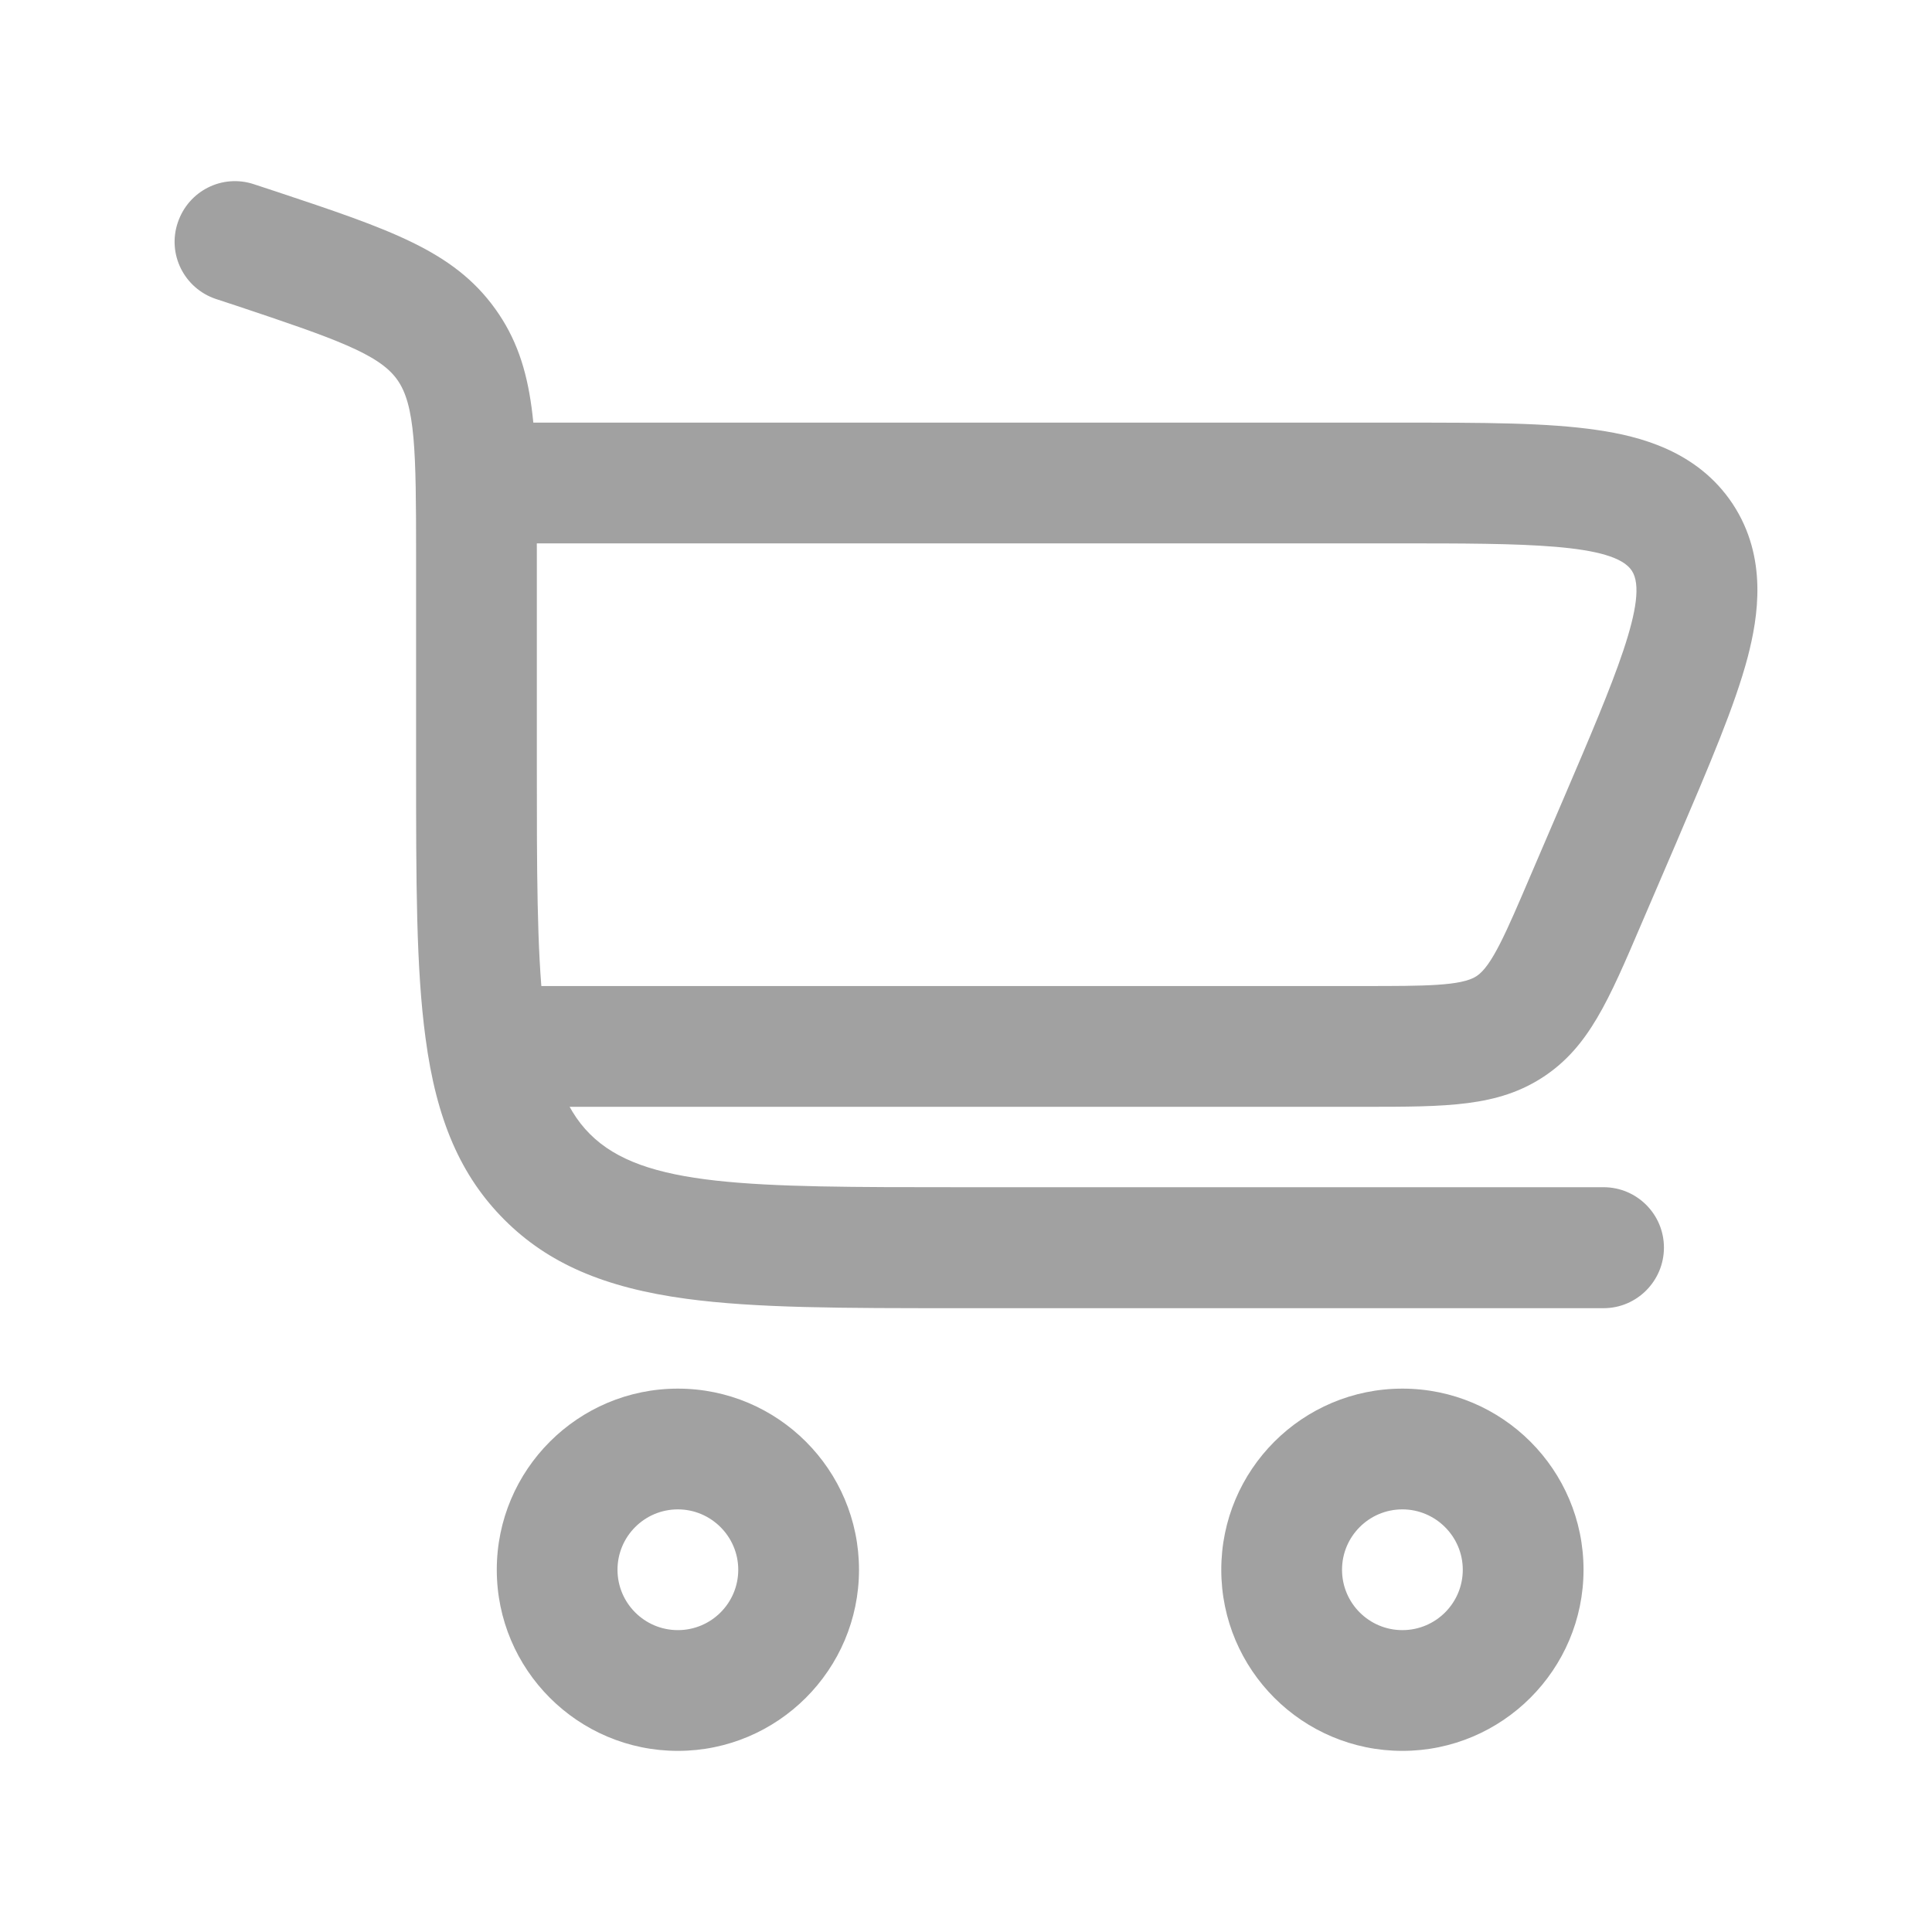
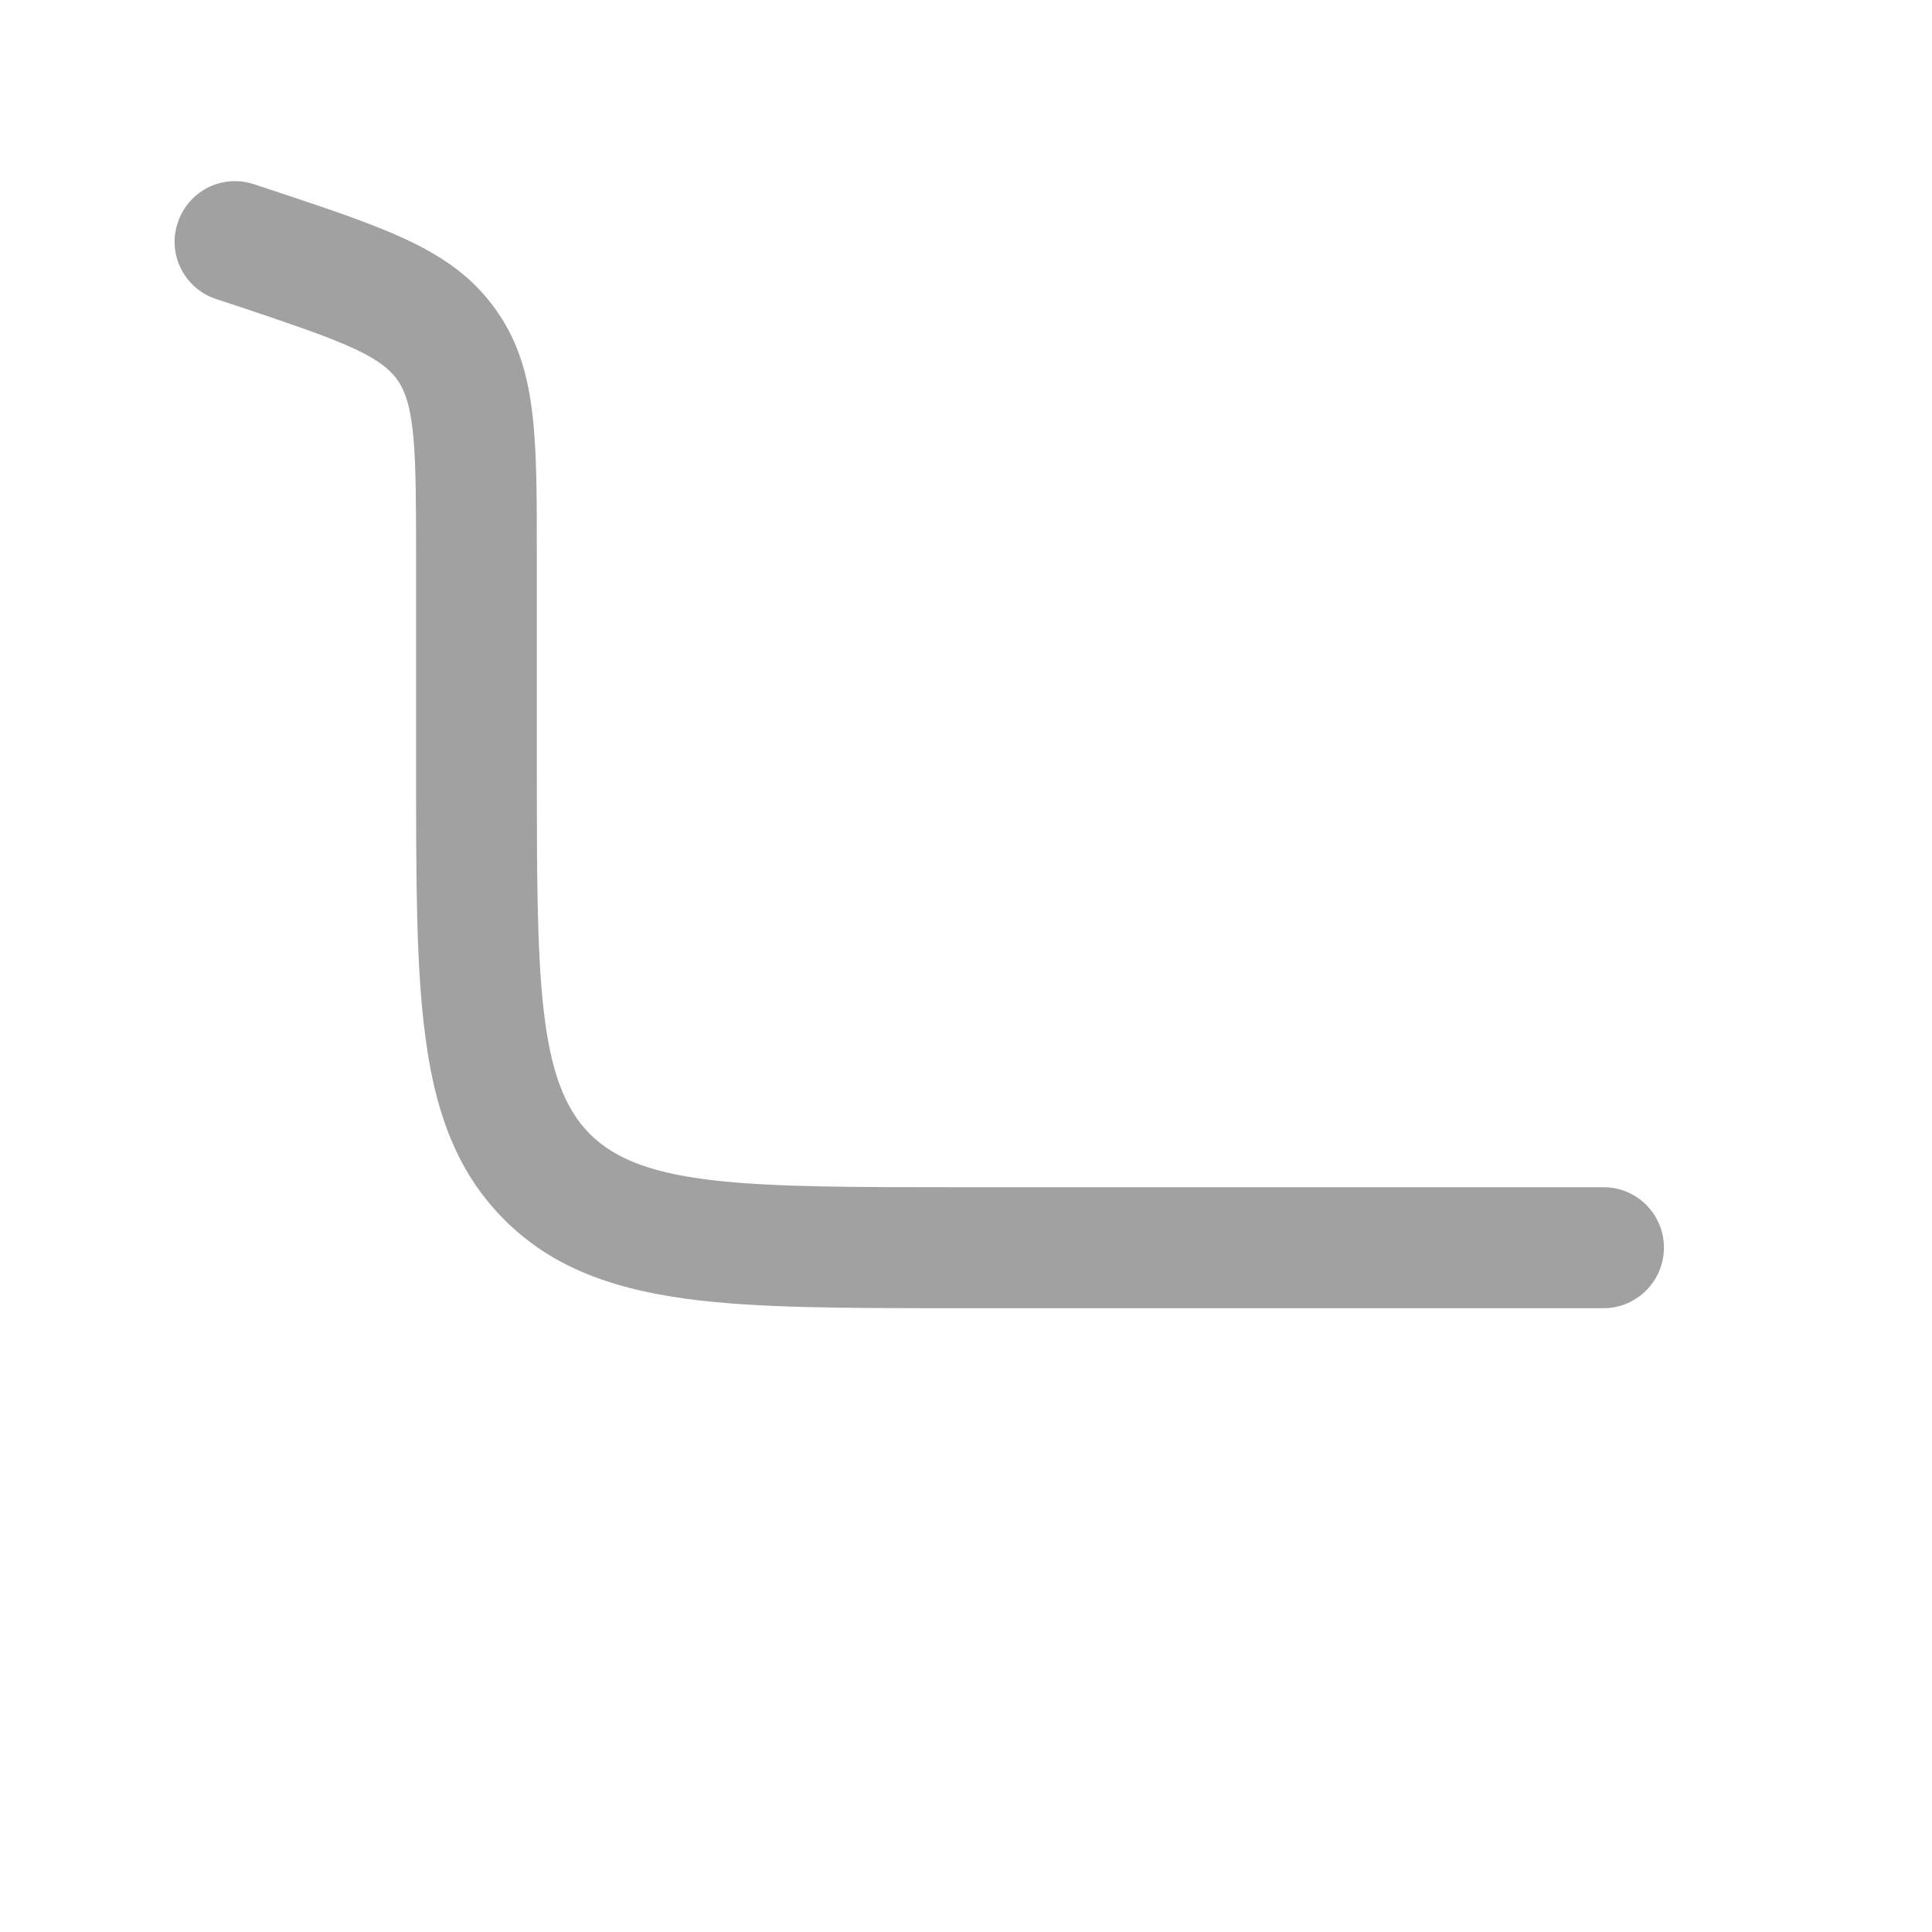
<svg xmlns="http://www.w3.org/2000/svg" width="60" height="60" viewBox="0 0 60 60" fill="none">
  <path d="M49.8 40.627H29.797C26.13 40.627 23.482 40.627 21.315 40.335C18.765 39.99 17.017 39.233 15.667 37.883C14.31 36.525 13.552 34.785 13.215 32.235C12.922 30.067 12.922 27.42 12.922 23.753V17.212C12.922 14.018 12.9 12.57 12.33 11.783C11.767 10.995 10.395 10.515 7.365 9.502L6.705 9.285C5.722 8.955 5.19 7.897 5.52 6.915C5.85 5.925 6.907 5.393 7.89 5.723L8.55 5.94C12.112 7.125 14.077 7.785 15.375 9.585C16.672 11.385 16.672 13.455 16.672 17.205V23.745C16.672 30.293 16.672 33.578 18.322 35.22C19.972 36.87 23.257 36.87 29.797 36.87H49.8C50.835 36.87 51.675 37.71 51.675 38.745C51.675 39.78 50.835 40.627 49.8 40.627Z" fill="#A1A1A1" />
-   <path d="M21.052 54.375C17.948 54.375 15.428 51.855 15.428 48.75C15.428 45.645 17.948 43.125 21.052 43.125C24.157 43.125 26.677 45.645 26.677 48.75C26.677 51.855 24.15 54.375 21.052 54.375ZM21.052 46.875C20.017 46.875 19.177 47.715 19.177 48.75C19.177 49.785 20.017 50.625 21.052 50.625C22.087 50.625 22.927 49.785 22.927 48.75C22.927 47.715 22.08 46.875 21.052 46.875Z" fill="#A1A1A1" />
-   <path d="M43.553 54.375C40.447 54.375 37.928 51.855 37.928 48.75C37.928 45.645 40.447 43.125 43.553 43.125C46.657 43.125 49.178 45.645 49.178 48.75C49.178 51.855 46.65 54.375 43.553 54.375ZM43.553 46.875C42.517 46.875 41.678 47.715 41.678 48.75C41.678 49.785 42.517 50.625 43.553 50.625C44.587 50.625 45.428 49.785 45.428 48.75C45.428 47.715 44.58 46.875 43.553 46.875Z" fill="#A1A1A1" />
-   <path d="M42.352 34.373H14.797V30.622H42.352C44.242 30.622 45.39 30.622 45.855 30.315C46.327 30.008 46.777 28.957 47.52 27.218L48.592 24.72C50.122 21.142 51.232 18.562 50.677 17.723C50.122 16.875 47.31 16.875 43.425 16.875H14.797V13.125H43.425C46.117 13.125 48.06 13.125 49.62 13.357C50.895 13.545 52.71 13.988 53.812 15.652C54.907 17.317 54.6 19.163 54.277 20.407C53.872 21.93 53.107 23.715 52.05 26.19L50.977 28.688C49.957 31.073 49.342 32.513 47.932 33.443C46.515 34.373 44.947 34.373 42.352 34.373Z" fill="#A1A1A1" />
</svg>